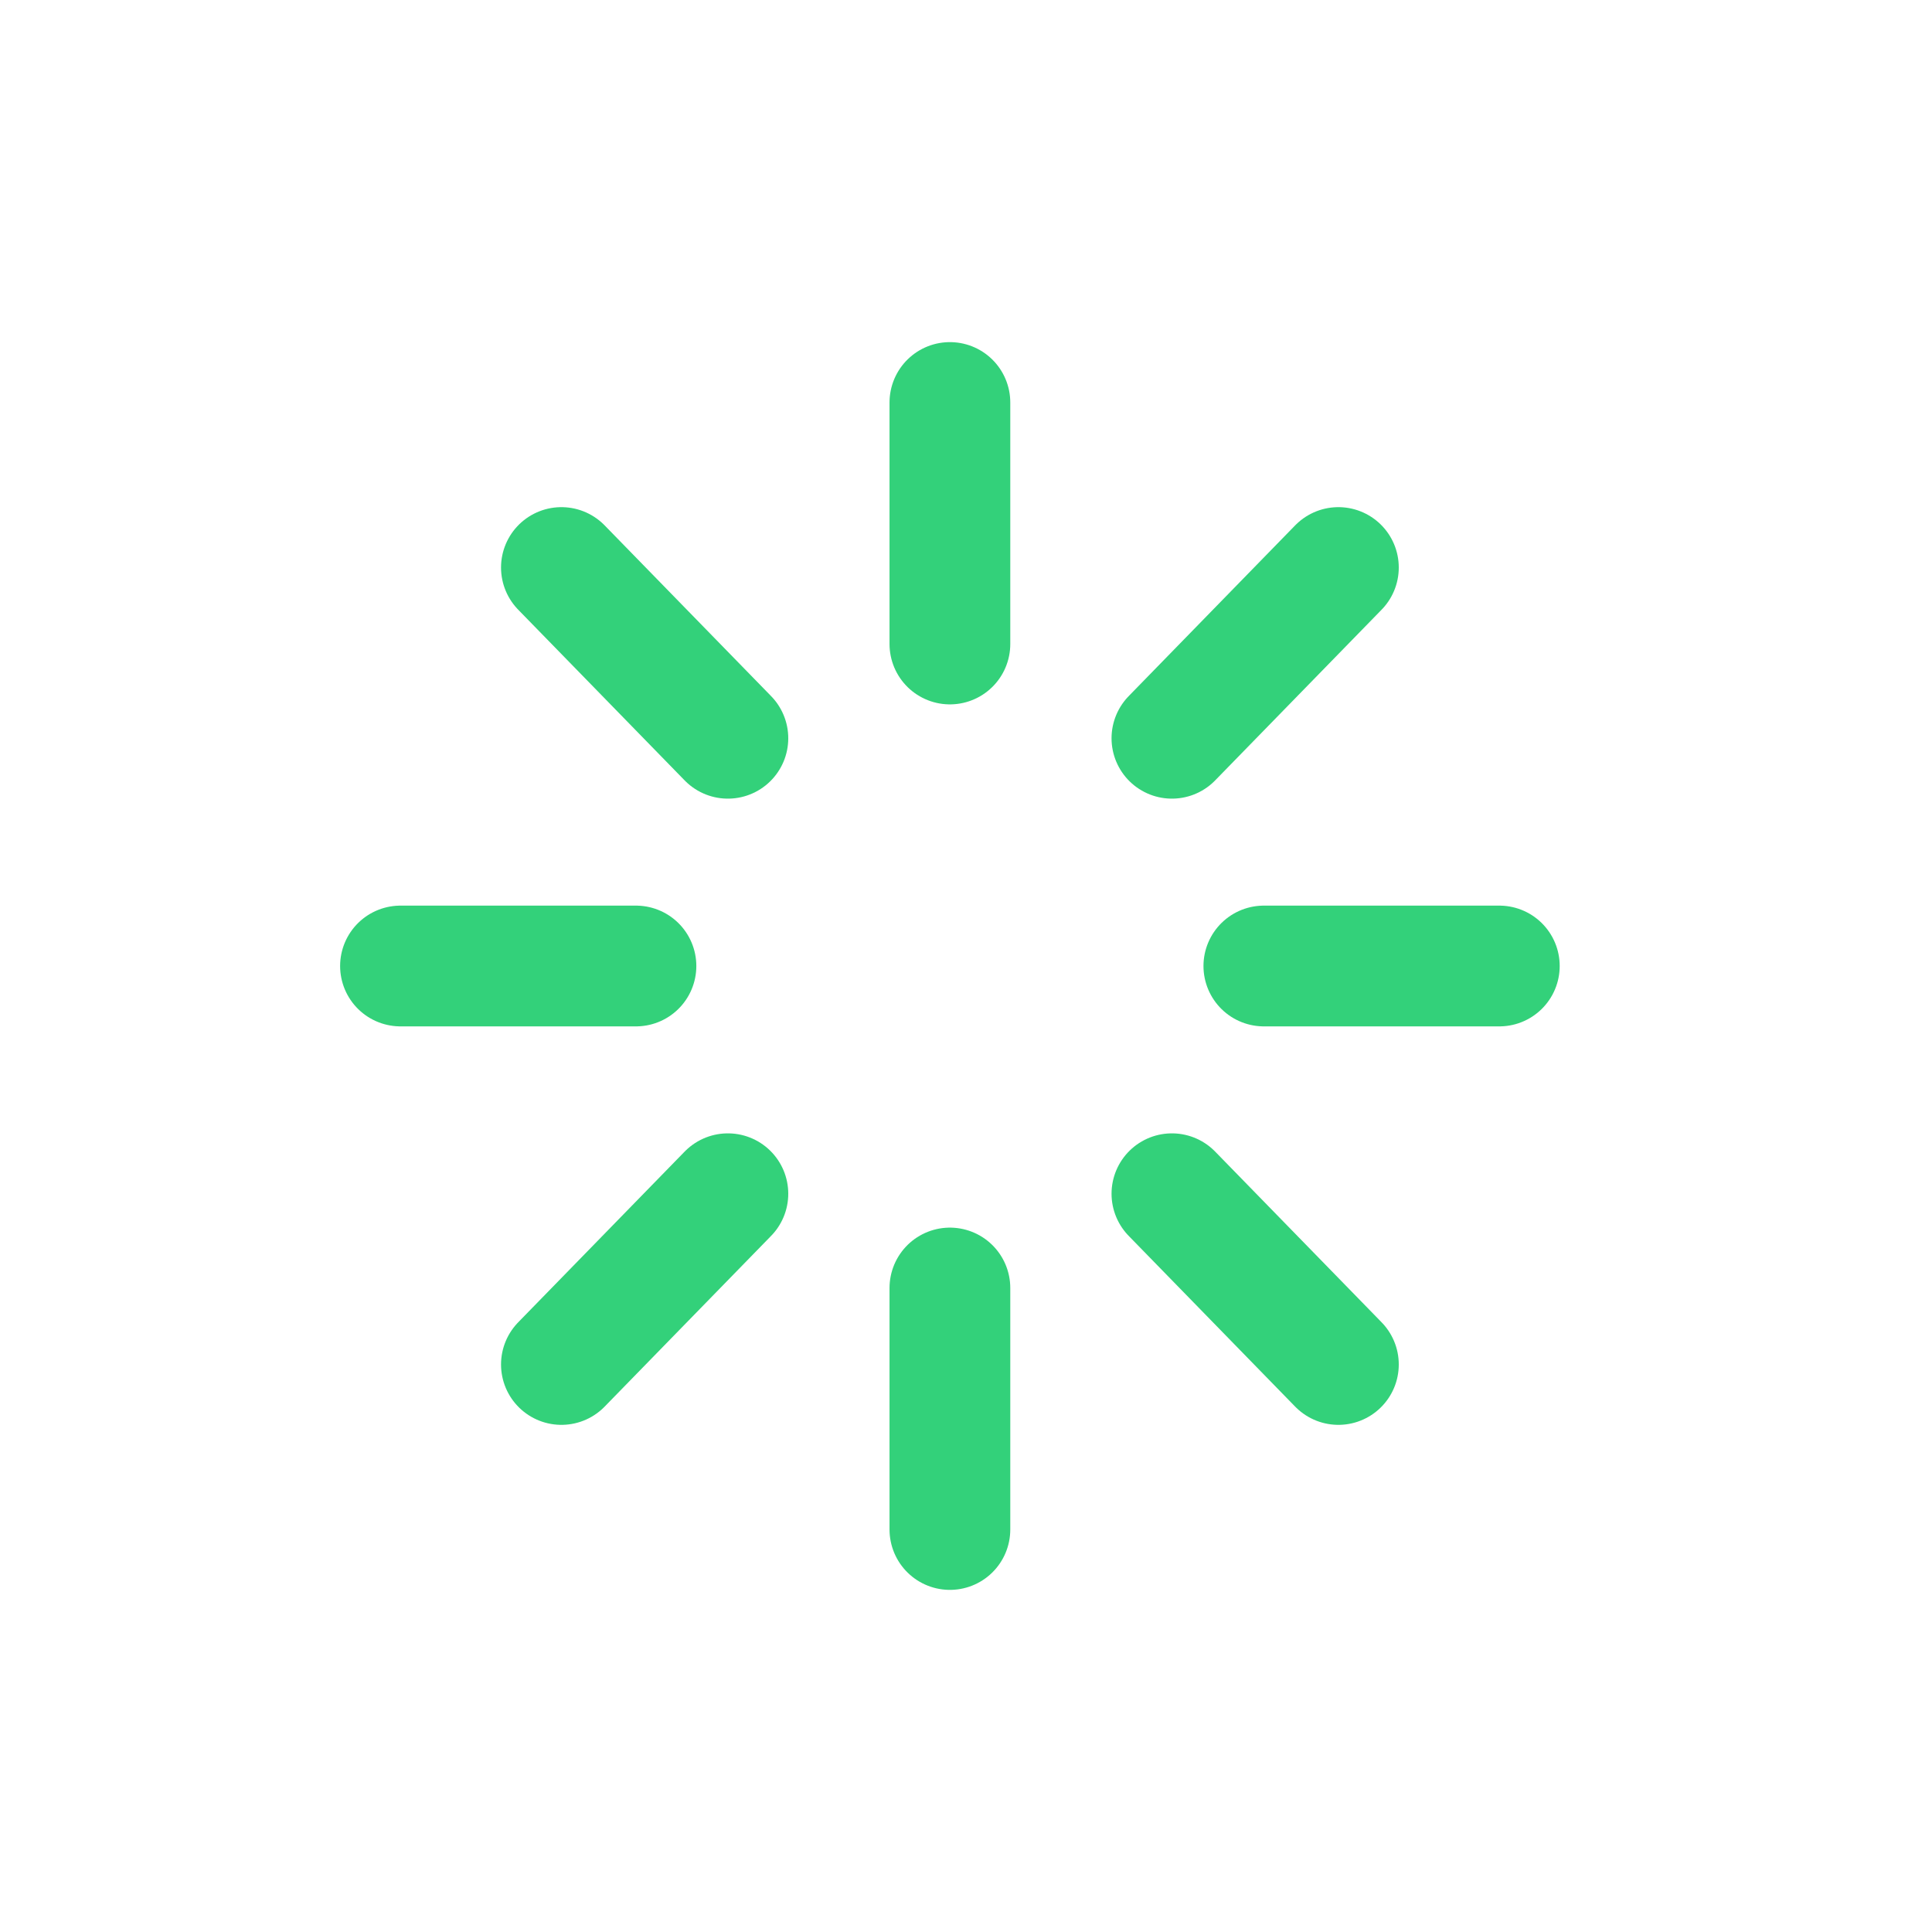
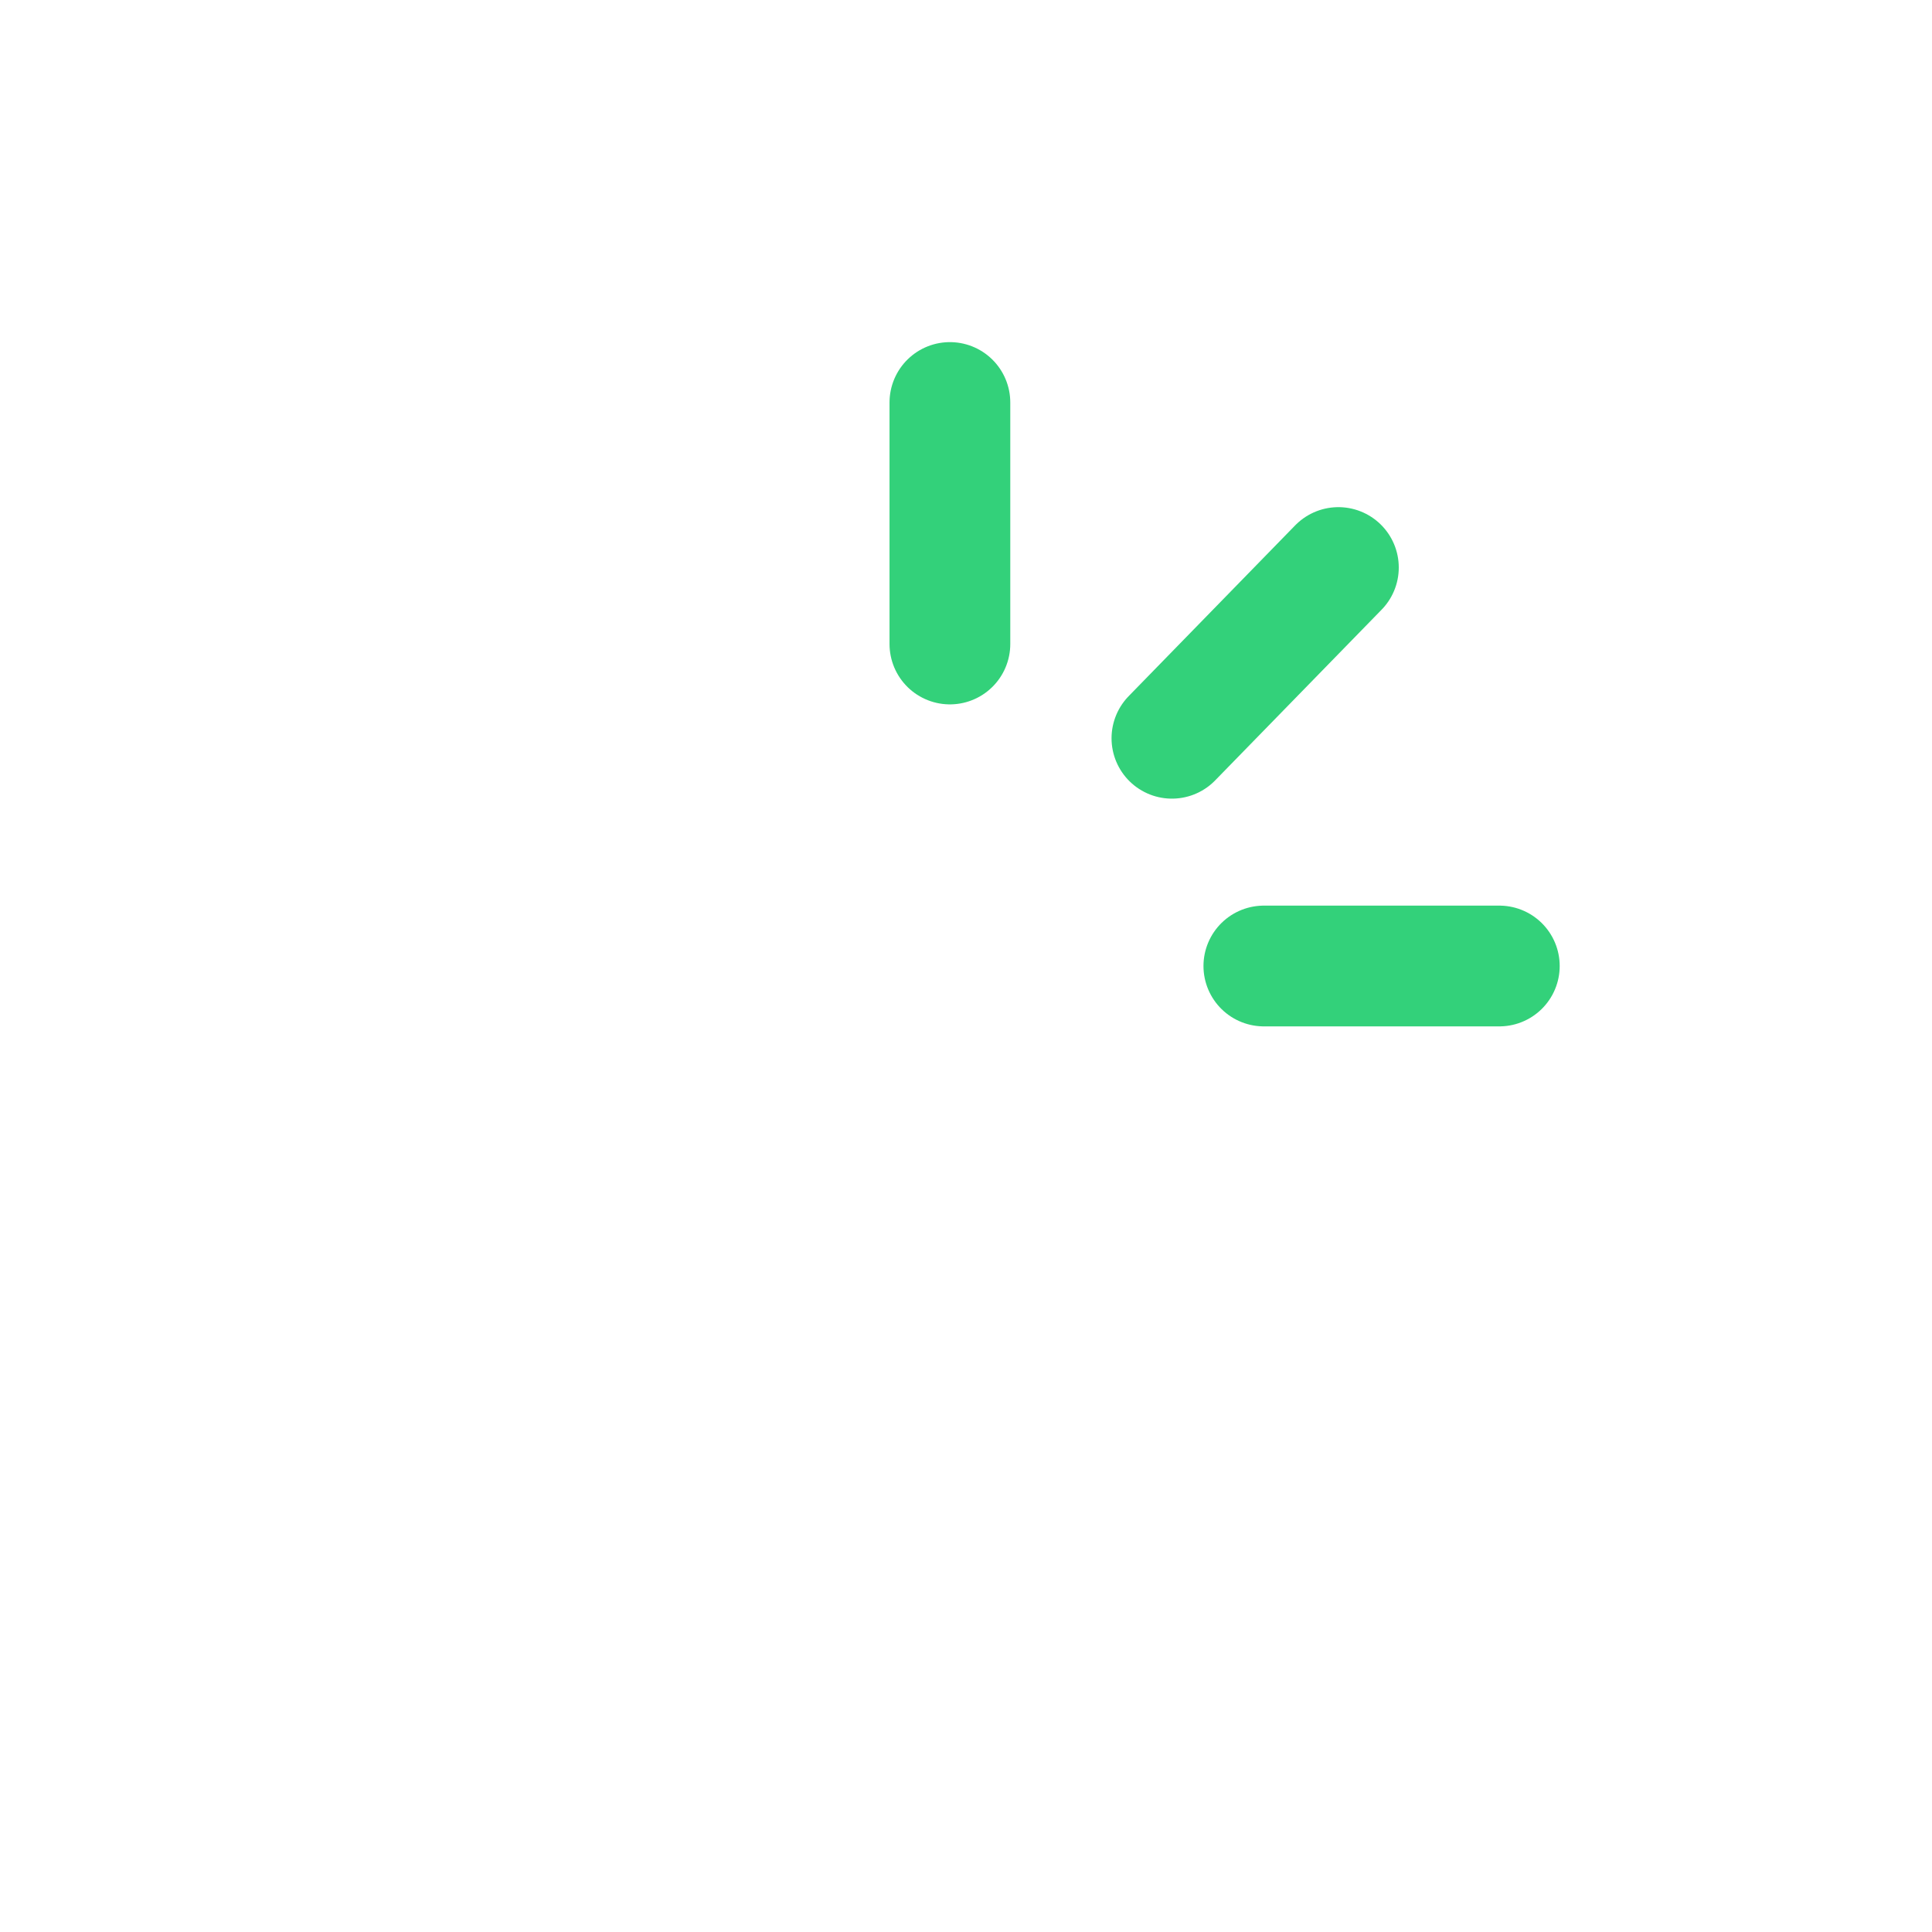
<svg xmlns="http://www.w3.org/2000/svg" width="800px" height="800px" viewBox="0 0 24 24" fill="none">
  <g id="SVGRepo_bgCarrier" stroke-width="0" />
  <g id="SVGRepo_tracerCarrier" stroke-linecap="round" stroke-linejoin="round" />
  <g id="SVGRepo_iconCarrier">
-     <path d="M4.975 12H7.9" stroke="#33d17a" stroke-width="1.5" stroke-linecap="round" />
    <path d="M11.8 5V8" stroke="#33d17a" stroke-width="1.5" stroke-linecap="round" />
    <path d="M18.625 12H15.7" stroke="#33d17a" stroke-width="1.5" stroke-linecap="round" />
-     <path d="M11.8 19V16" stroke="#33d17a" stroke-width="1.5" stroke-linecap="round" />
-     <path d="M6.974 16.95L9.042 14.829" stroke="#33d17a" stroke-width="1.5" stroke-linecap="round" />
-     <path d="M6.974 7.05L9.042 9.171" stroke="#33d17a" stroke-width="1.5" stroke-linecap="round" />
    <path d="M16.626 7.05L14.558 9.171" stroke="#33d17a" stroke-width="1.5" stroke-linecap="round" />
-     <path d="M16.626 16.95L14.558 14.829" stroke="#33d17a" stroke-width="1.5" stroke-linecap="round" />
  </g>
</svg>